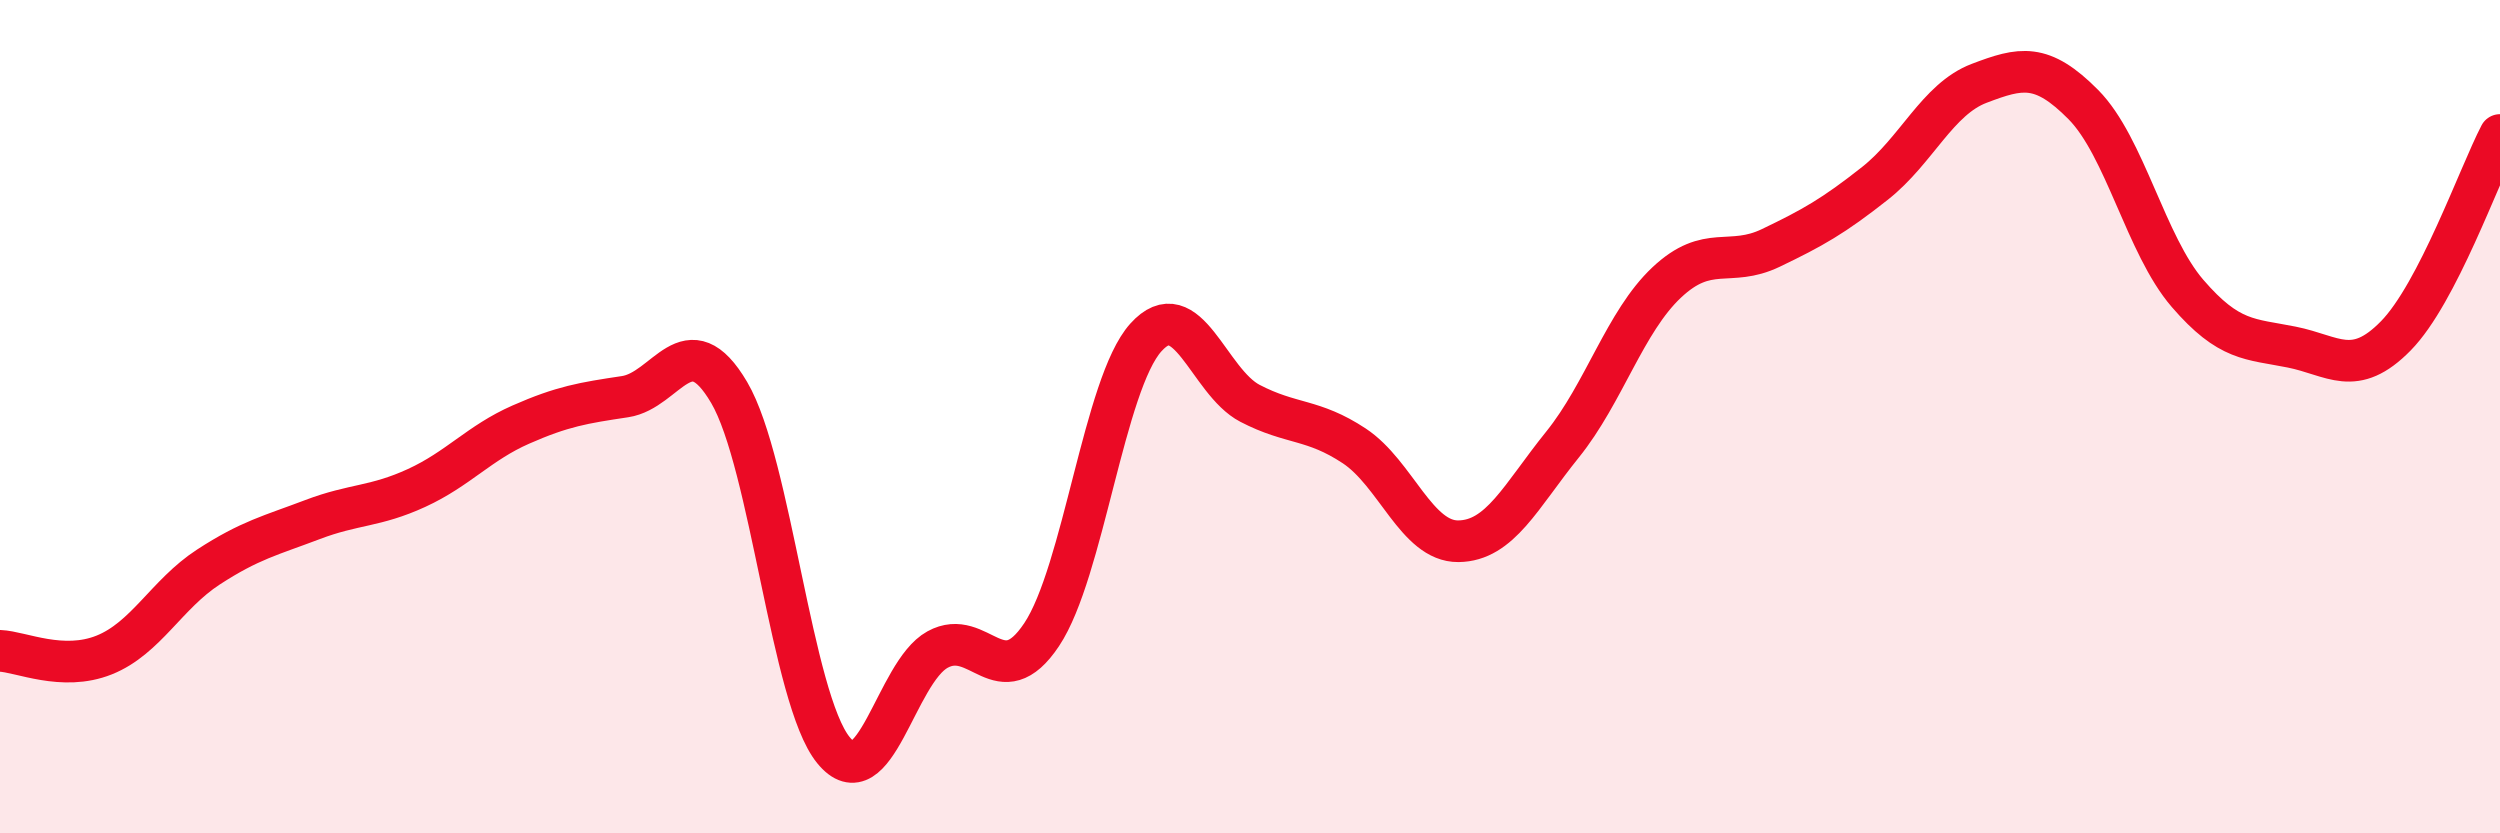
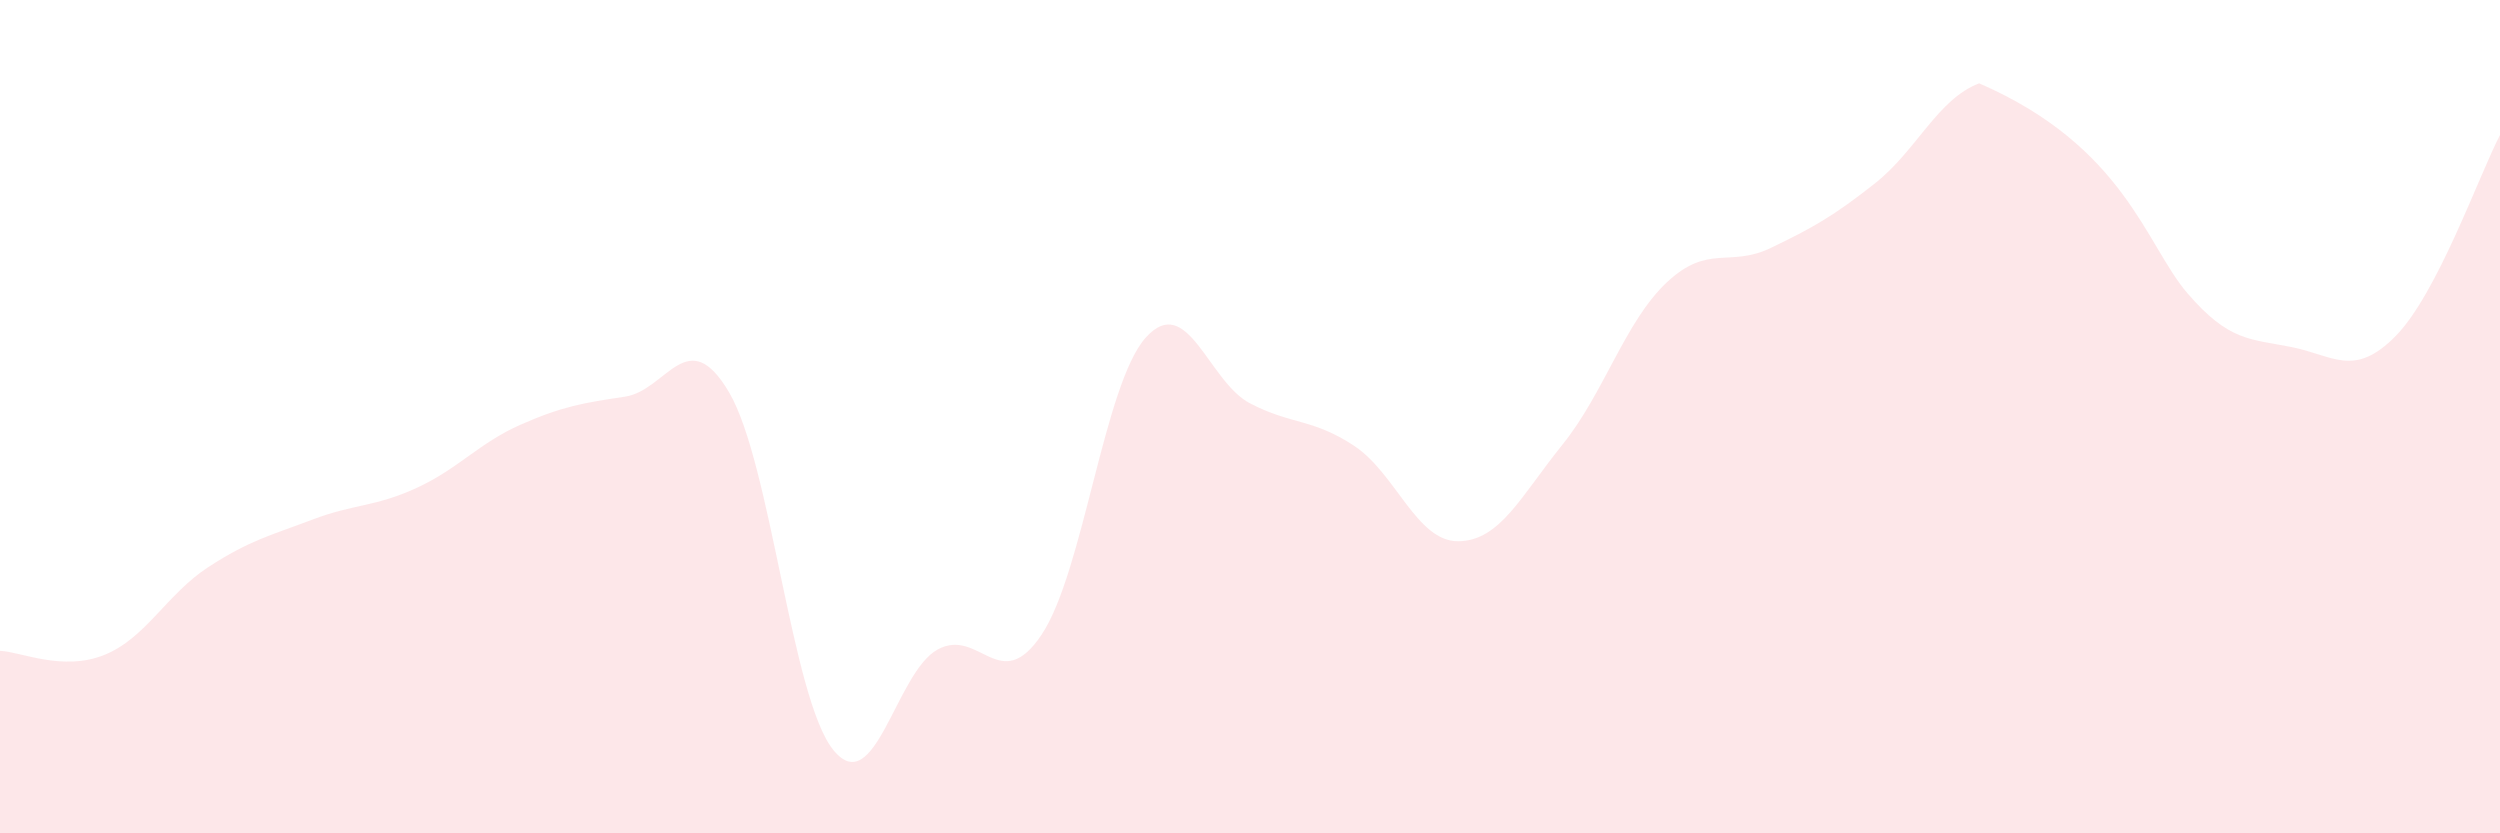
<svg xmlns="http://www.w3.org/2000/svg" width="60" height="20" viewBox="0 0 60 20">
-   <path d="M 0,15.62 C 0.5,15.64 1.5,16.12 2.5,15.72 C 3.5,15.32 4,14.26 5,13.61 C 6,12.96 6.5,12.85 7.5,12.47 C 8.5,12.09 9,12.17 10,11.71 C 11,11.25 11.5,10.63 12.5,10.19 C 13.5,9.75 14,9.67 15,9.52 C 16,9.37 16.5,7.72 17.5,9.42 C 18.5,11.12 19,16.77 20,18 C 21,19.23 21.5,16.14 22.5,15.59 C 23.5,15.04 24,16.73 25,15.23 C 26,13.73 26.5,9.21 27.5,8.1 C 28.5,6.99 29,9.16 30,9.68 C 31,10.2 31.5,10.04 32.5,10.7 C 33.5,11.36 34,13 35,12.99 C 36,12.98 36.5,11.91 37.5,10.67 C 38.5,9.43 39,7.72 40,6.78 C 41,5.84 41.5,6.43 42.5,5.95 C 43.5,5.47 44,5.19 45,4.4 C 46,3.61 46.5,2.38 47.5,2 C 48.5,1.62 49,1.5 50,2.51 C 51,3.52 51.5,5.88 52.5,7.04 C 53.5,8.2 54,8.13 55,8.33 C 56,8.53 56.5,9.08 57.5,8.06 C 58.5,7.04 59.5,4.2 60,3.24L60 20L0 20Z" fill="#EB0A25" opacity="0.1" stroke-linecap="round" stroke-linejoin="round" />
-   <path d="M 0,15.62 C 0.5,15.64 1.5,16.12 2.5,15.72 C 3.5,15.32 4,14.26 5,13.61 C 6,12.96 6.5,12.85 7.5,12.47 C 8.5,12.09 9,12.17 10,11.71 C 11,11.25 11.5,10.63 12.5,10.19 C 13.5,9.75 14,9.67 15,9.52 C 16,9.37 16.5,7.72 17.5,9.42 C 18.5,11.12 19,16.77 20,18 C 21,19.23 21.5,16.14 22.5,15.59 C 23.5,15.04 24,16.73 25,15.23 C 26,13.73 26.5,9.21 27.5,8.1 C 28.5,6.99 29,9.16 30,9.68 C 31,10.2 31.5,10.04 32.5,10.7 C 33.5,11.36 34,13 35,12.99 C 36,12.98 36.5,11.91 37.5,10.67 C 38.5,9.43 39,7.72 40,6.78 C 41,5.84 41.5,6.43 42.5,5.95 C 43.5,5.47 44,5.19 45,4.4 C 46,3.61 46.5,2.38 47.5,2 C 48.5,1.62 49,1.5 50,2.51 C 51,3.52 51.5,5.88 52.5,7.04 C 53.5,8.2 54,8.13 55,8.33 C 56,8.53 56.5,9.08 57.5,8.06 C 58.5,7.04 59.5,4.2 60,3.24" stroke="#EB0A25" stroke-width="1" fill="none" stroke-linecap="round" stroke-linejoin="round" />
+   <path d="M 0,15.62 C 0.5,15.64 1.5,16.12 2.5,15.72 C 3.5,15.32 4,14.26 5,13.61 C 6,12.96 6.5,12.85 7.5,12.47 C 8.5,12.09 9,12.17 10,11.71 C 11,11.25 11.5,10.63 12.5,10.19 C 13.5,9.75 14,9.67 15,9.52 C 16,9.37 16.5,7.72 17.5,9.42 C 18.5,11.12 19,16.77 20,18 C 21,19.23 21.5,16.14 22.5,15.59 C 23.5,15.04 24,16.73 25,15.23 C 26,13.73 26.5,9.21 27.5,8.1 C 28.5,6.99 29,9.16 30,9.68 C 31,10.2 31.5,10.04 32.5,10.7 C 33.5,11.36 34,13 35,12.99 C 36,12.98 36.5,11.91 37.5,10.67 C 38.5,9.43 39,7.72 40,6.78 C 41,5.84 41.5,6.43 42.5,5.95 C 43.5,5.47 44,5.19 45,4.4 C 46,3.61 46.5,2.38 47.5,2 C 51,3.52 51.5,5.88 52.5,7.04 C 53.5,8.2 54,8.13 55,8.33 C 56,8.53 56.5,9.08 57.5,8.06 C 58.5,7.04 59.5,4.2 60,3.24L60 20L0 20Z" fill="#EB0A25" opacity="0.1" stroke-linecap="round" stroke-linejoin="round" />
</svg>